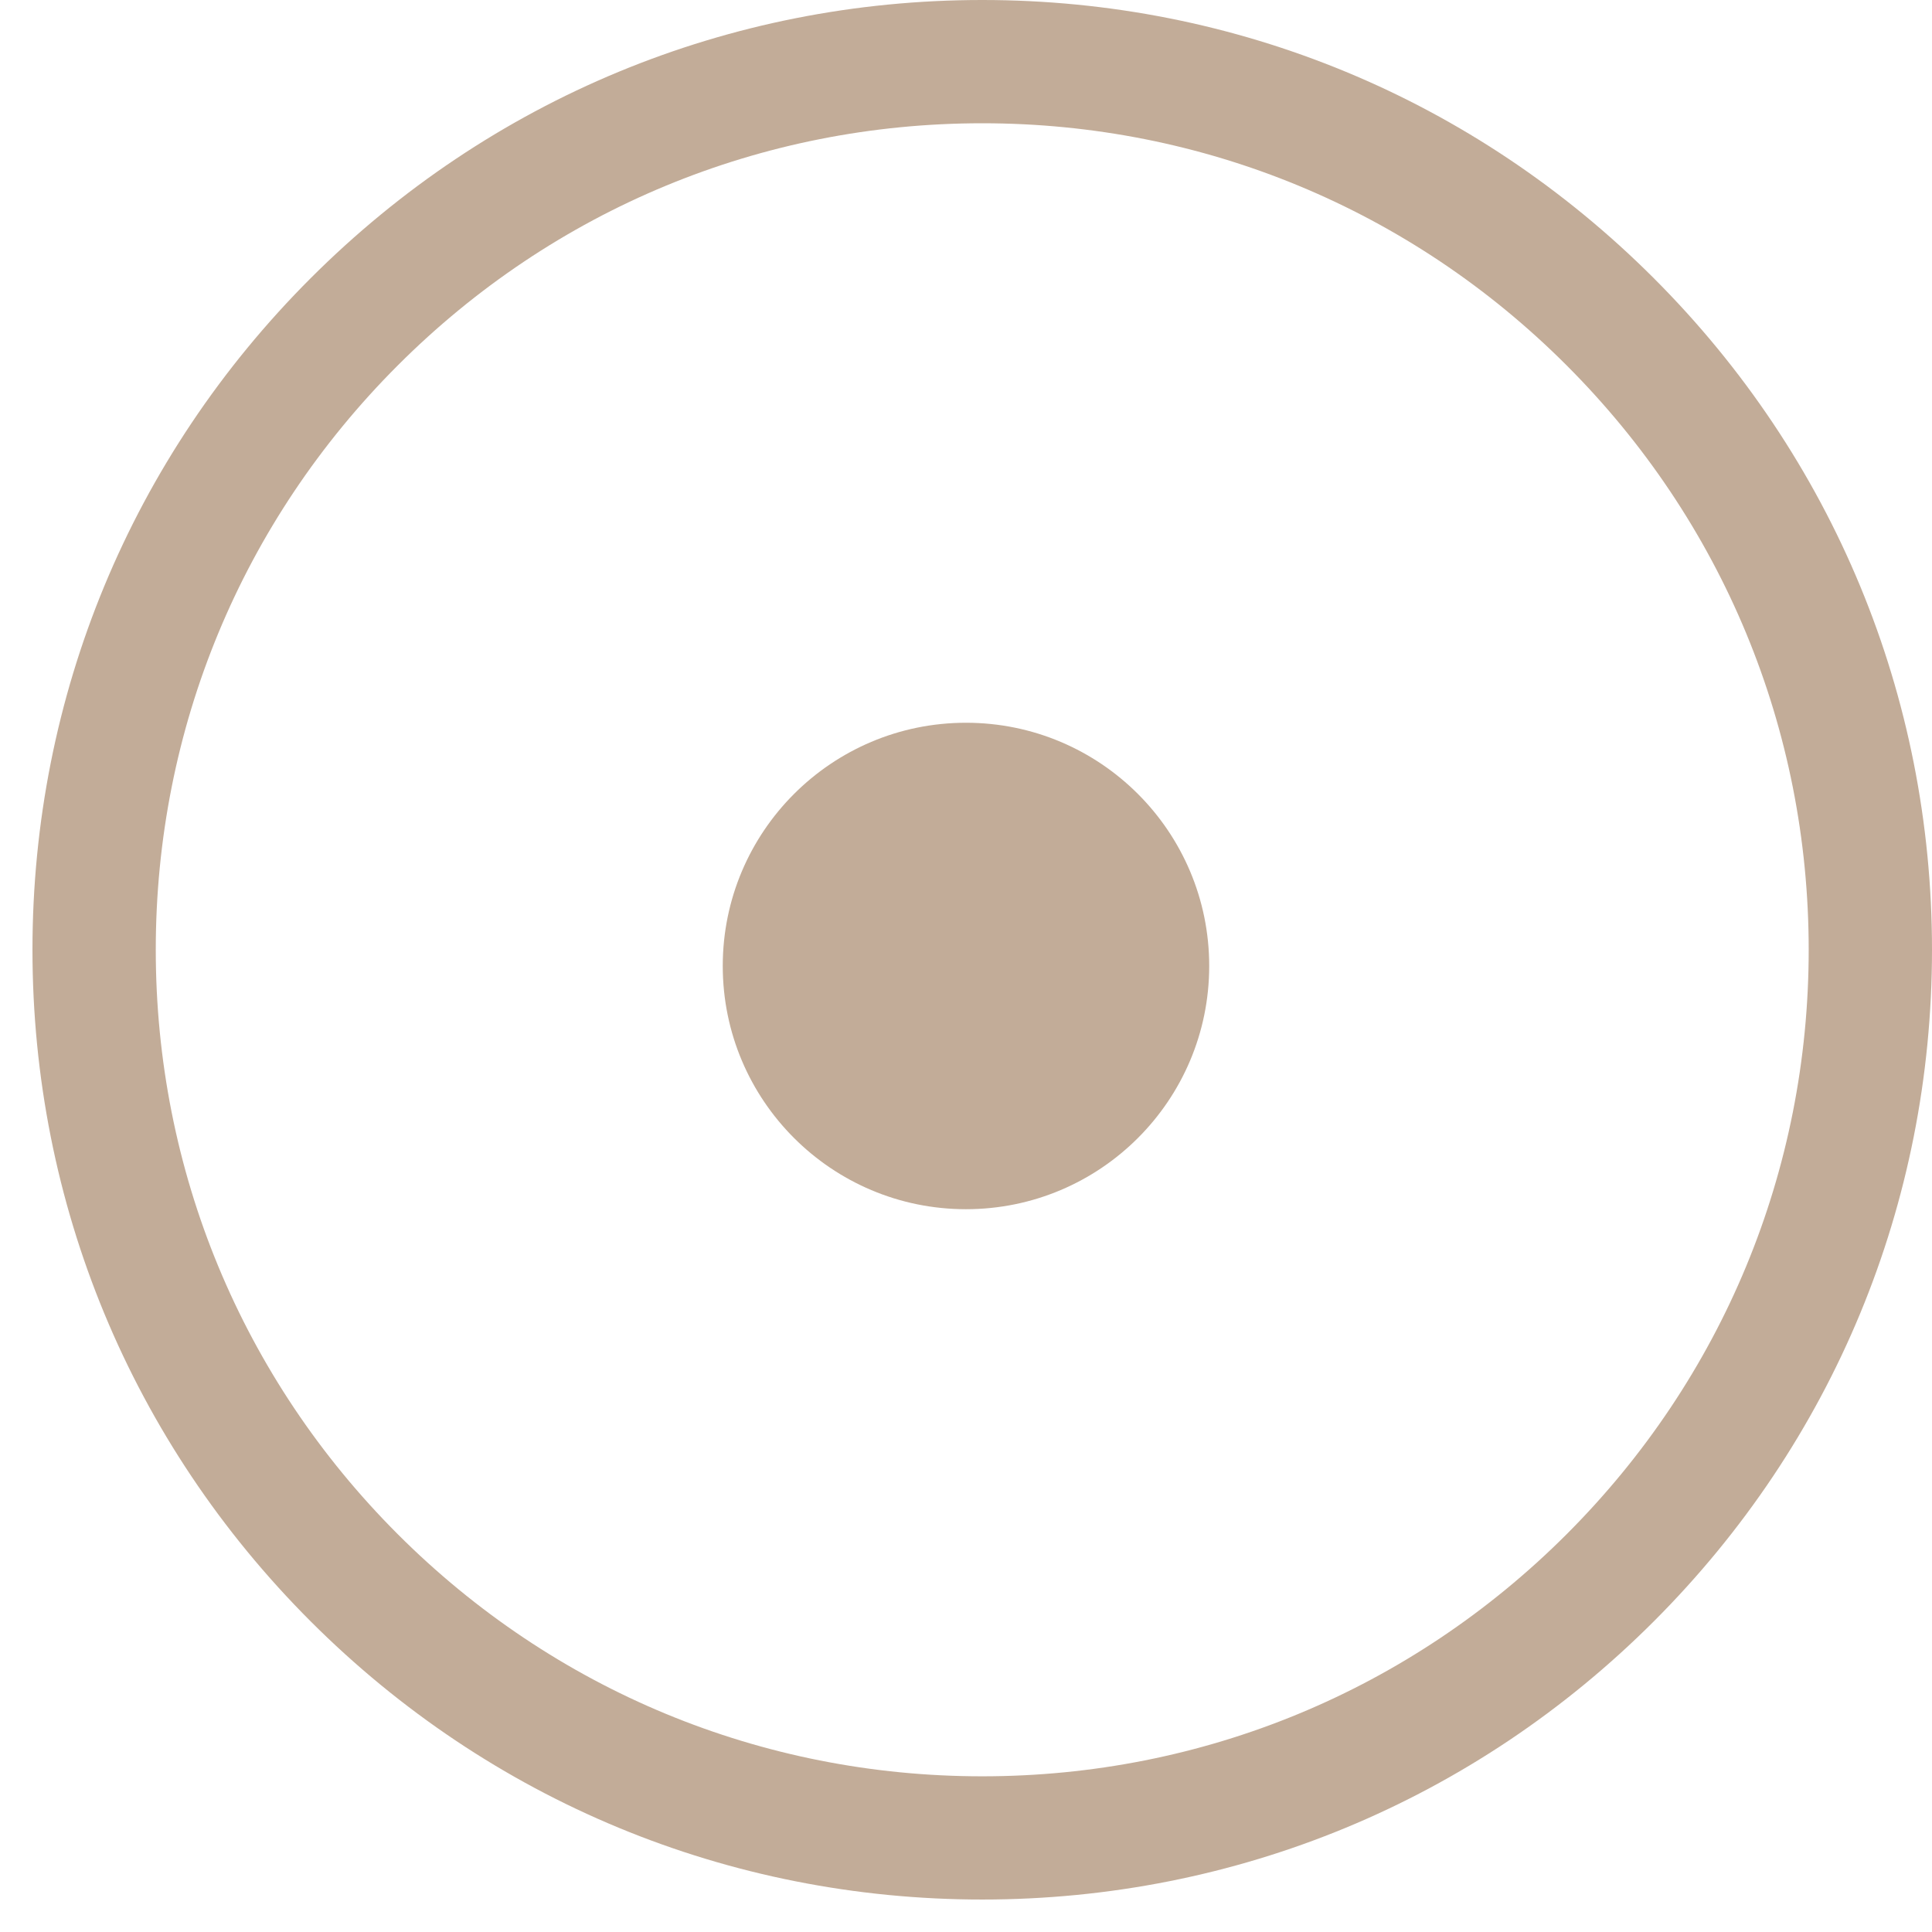
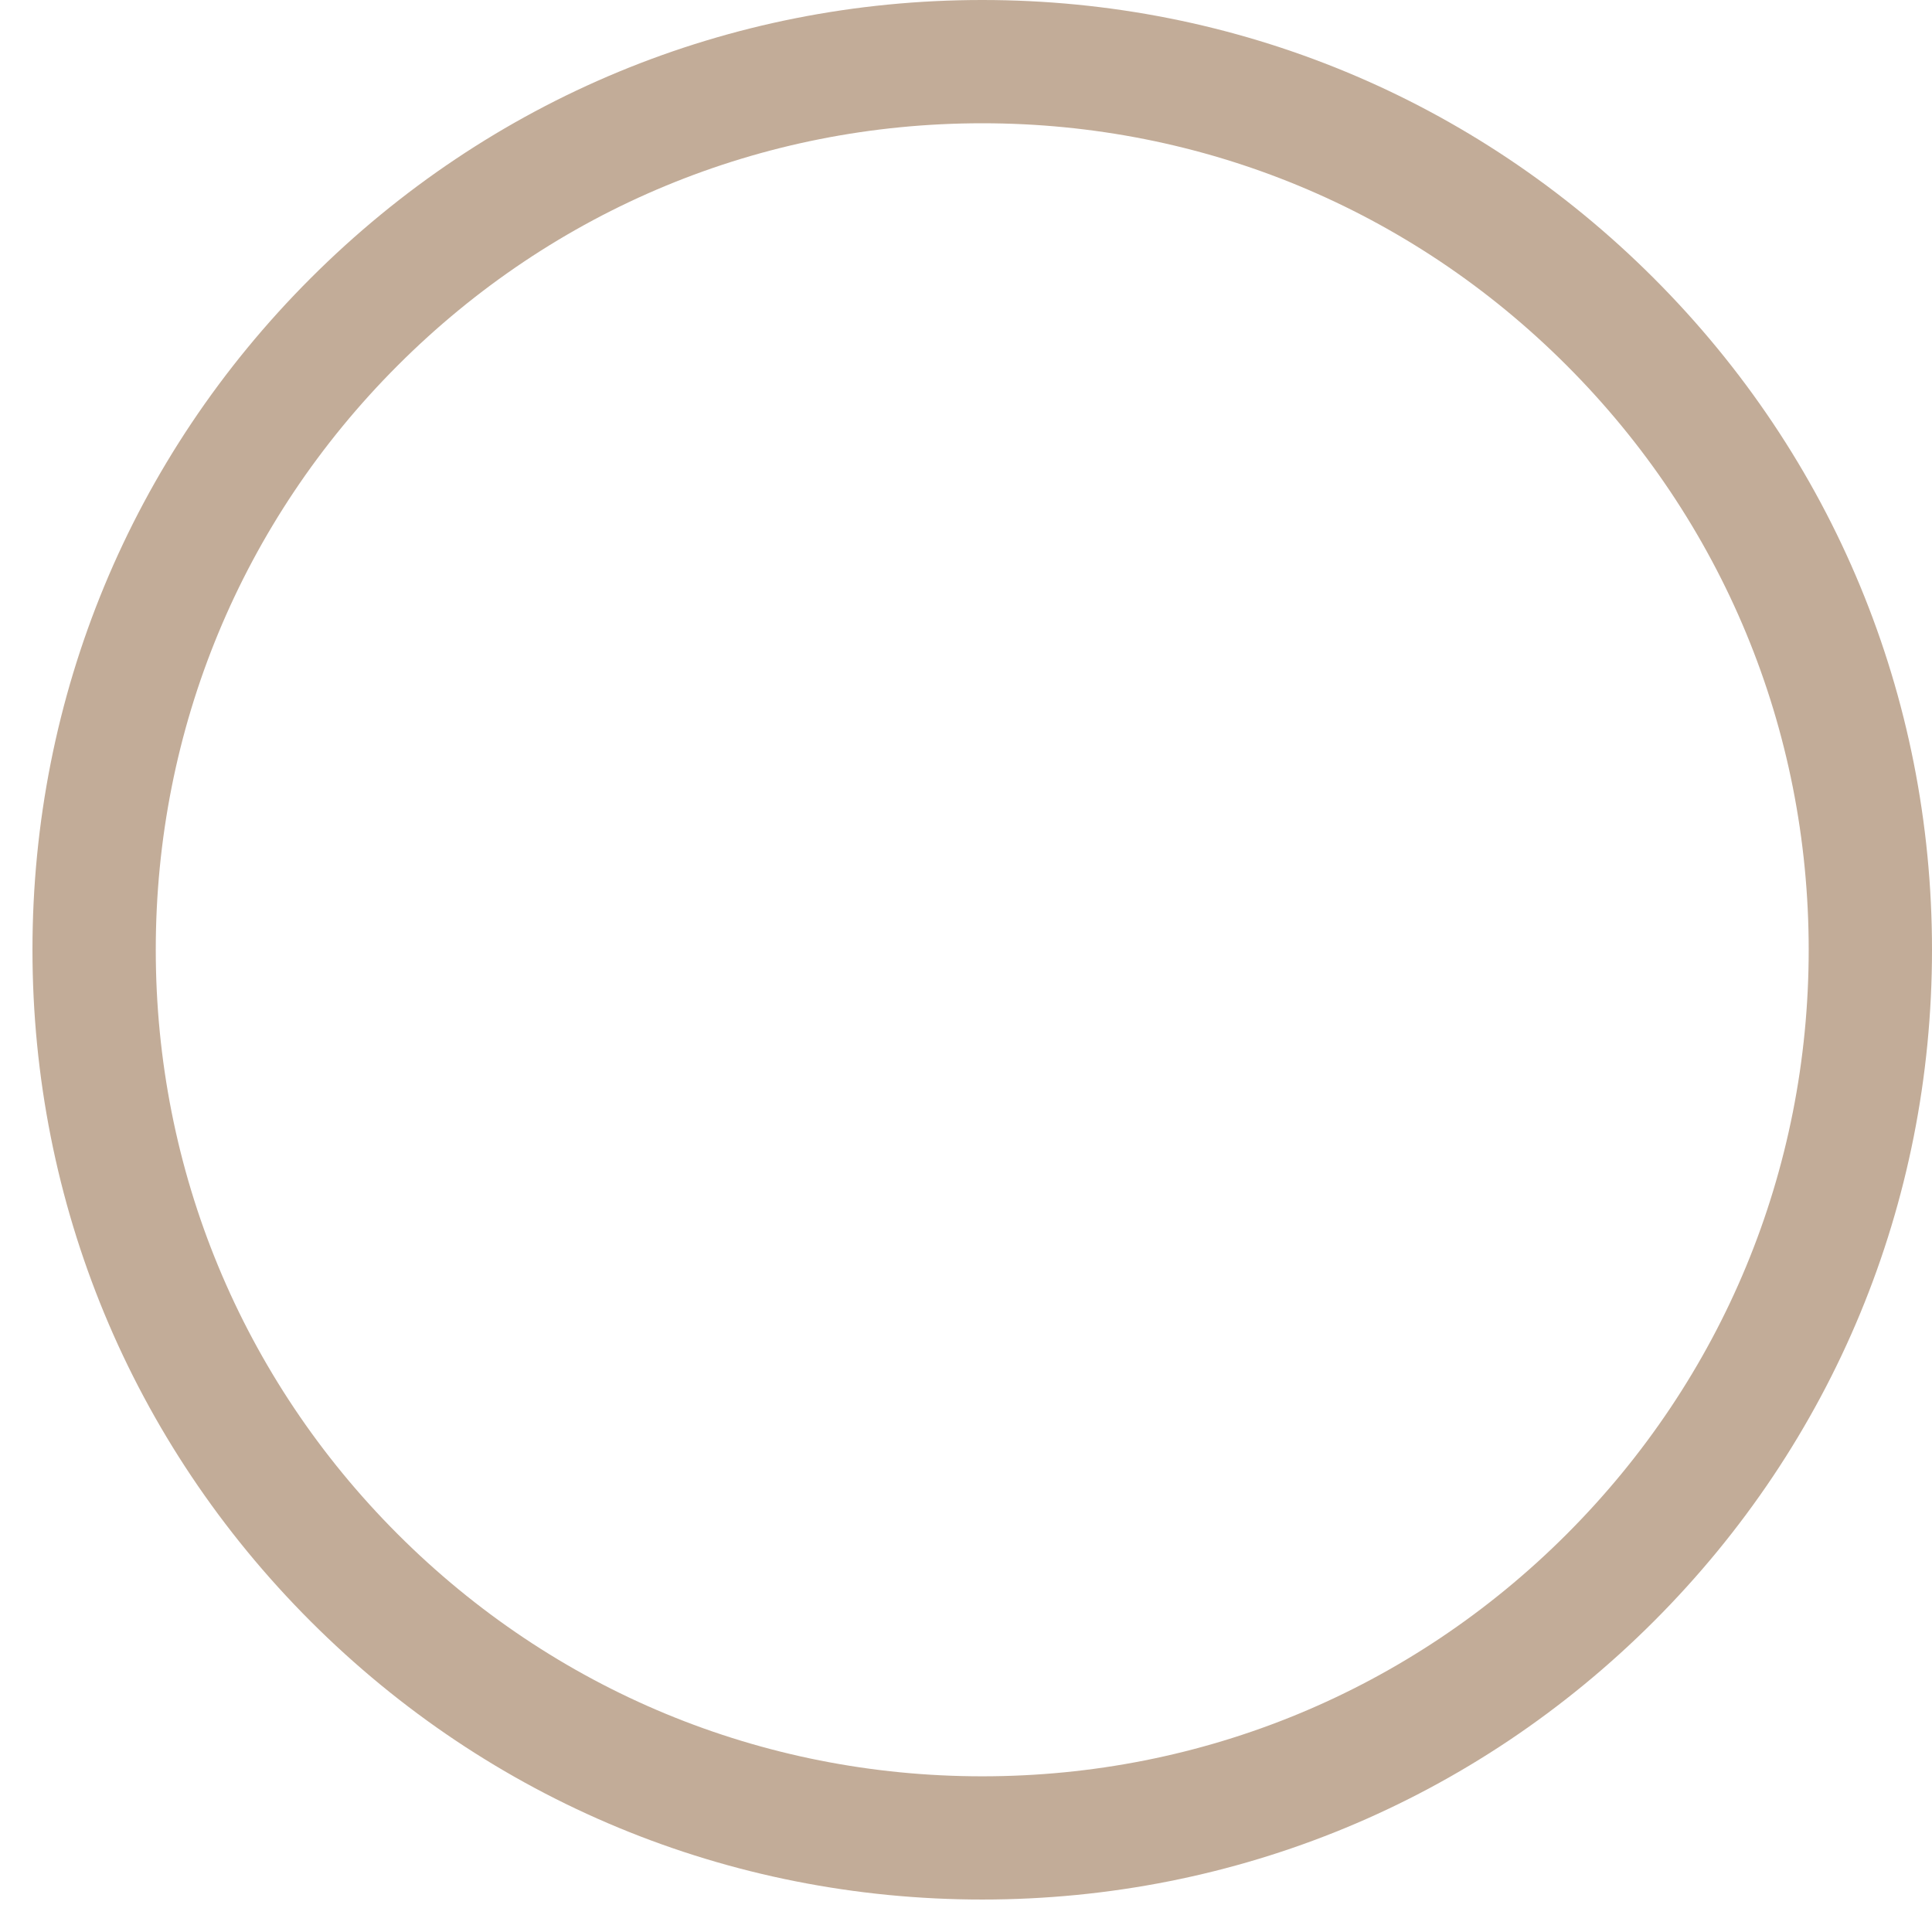
<svg xmlns="http://www.w3.org/2000/svg" version="1.1" x="0px" y="0px" width="48.557px" height="48.557px" viewBox="0 0 48.557 48.557" enable-background="new 0 0 48.557 48.557" xml:space="preserve">
  <g id="Layer_2">
</g>
  <g id="Layer_1">
-     <circle fill="#C2AC98" cx="24.278" cy="24.278" r="6.113" />
-   </g>
+     </g>
  <g id="Layer_3">
    <g>
-       <path fill="#C2AC98" d="M24.687,47.741c-6.376,0-12.37-2.483-16.879-6.991c-4.509-4.509-6.992-10.503-6.992-16.879    S3.299,11.5,7.808,6.992S18.311,0,24.687,0s12.37,2.483,16.878,6.992c4.509,4.509,6.992,10.503,6.992,16.879    s-2.483,12.371-6.992,16.879C37.057,45.258,31.063,47.741,24.687,47.741z M24.687,3.098c-5.549,0-10.765,2.161-14.688,6.084    c-3.924,3.923-6.084,9.14-6.084,14.688S6.074,34.636,9.998,38.56c3.923,3.923,9.14,6.084,14.688,6.084s10.765-2.161,14.688-6.084    c3.923-3.924,6.084-9.14,6.084-14.689s-2.161-10.765-6.084-14.688C35.452,5.258,30.235,3.098,24.687,3.098z" />
+       <path fill="#C2AC98" d="M24.687,47.741c-6.376,0-12.37-2.483-16.879-6.991c-4.509-4.509-6.992-10.503-6.992-16.879    S3.299,11.5,7.808,6.992S18.311,0,24.687,0s12.37,2.483,16.878,6.992c4.509,4.509,6.992,10.503,6.992,16.879    s-2.483,12.371-6.992,16.879C37.057,45.258,31.063,47.741,24.687,47.741M24.687,3.098c-5.549,0-10.765,2.161-14.688,6.084    c-3.924,3.923-6.084,9.14-6.084,14.688S6.074,34.636,9.998,38.56c3.923,3.923,9.14,6.084,14.688,6.084s10.765-2.161,14.688-6.084    c3.923-3.924,6.084-9.14,6.084-14.689s-2.161-10.765-6.084-14.688C35.452,5.258,30.235,3.098,24.687,3.098z" />
    </g>
  </g>
</svg>